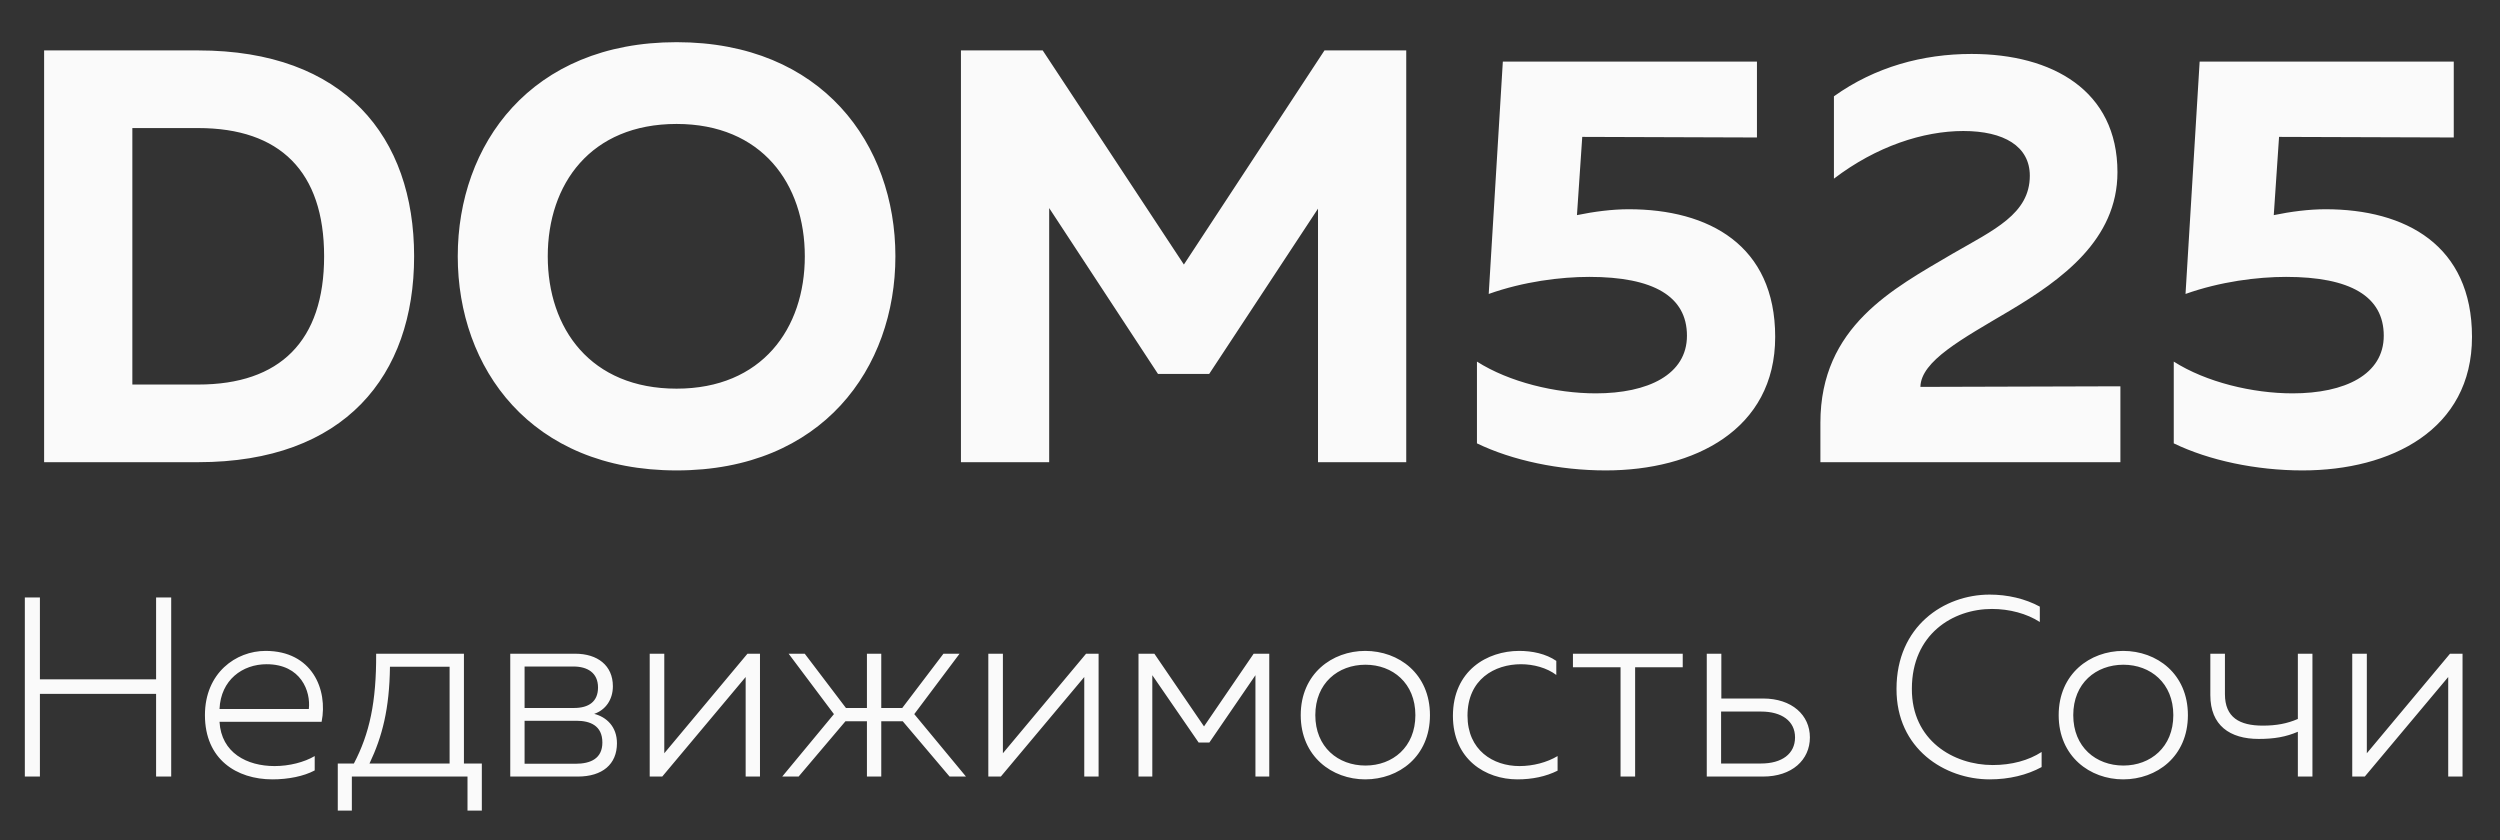
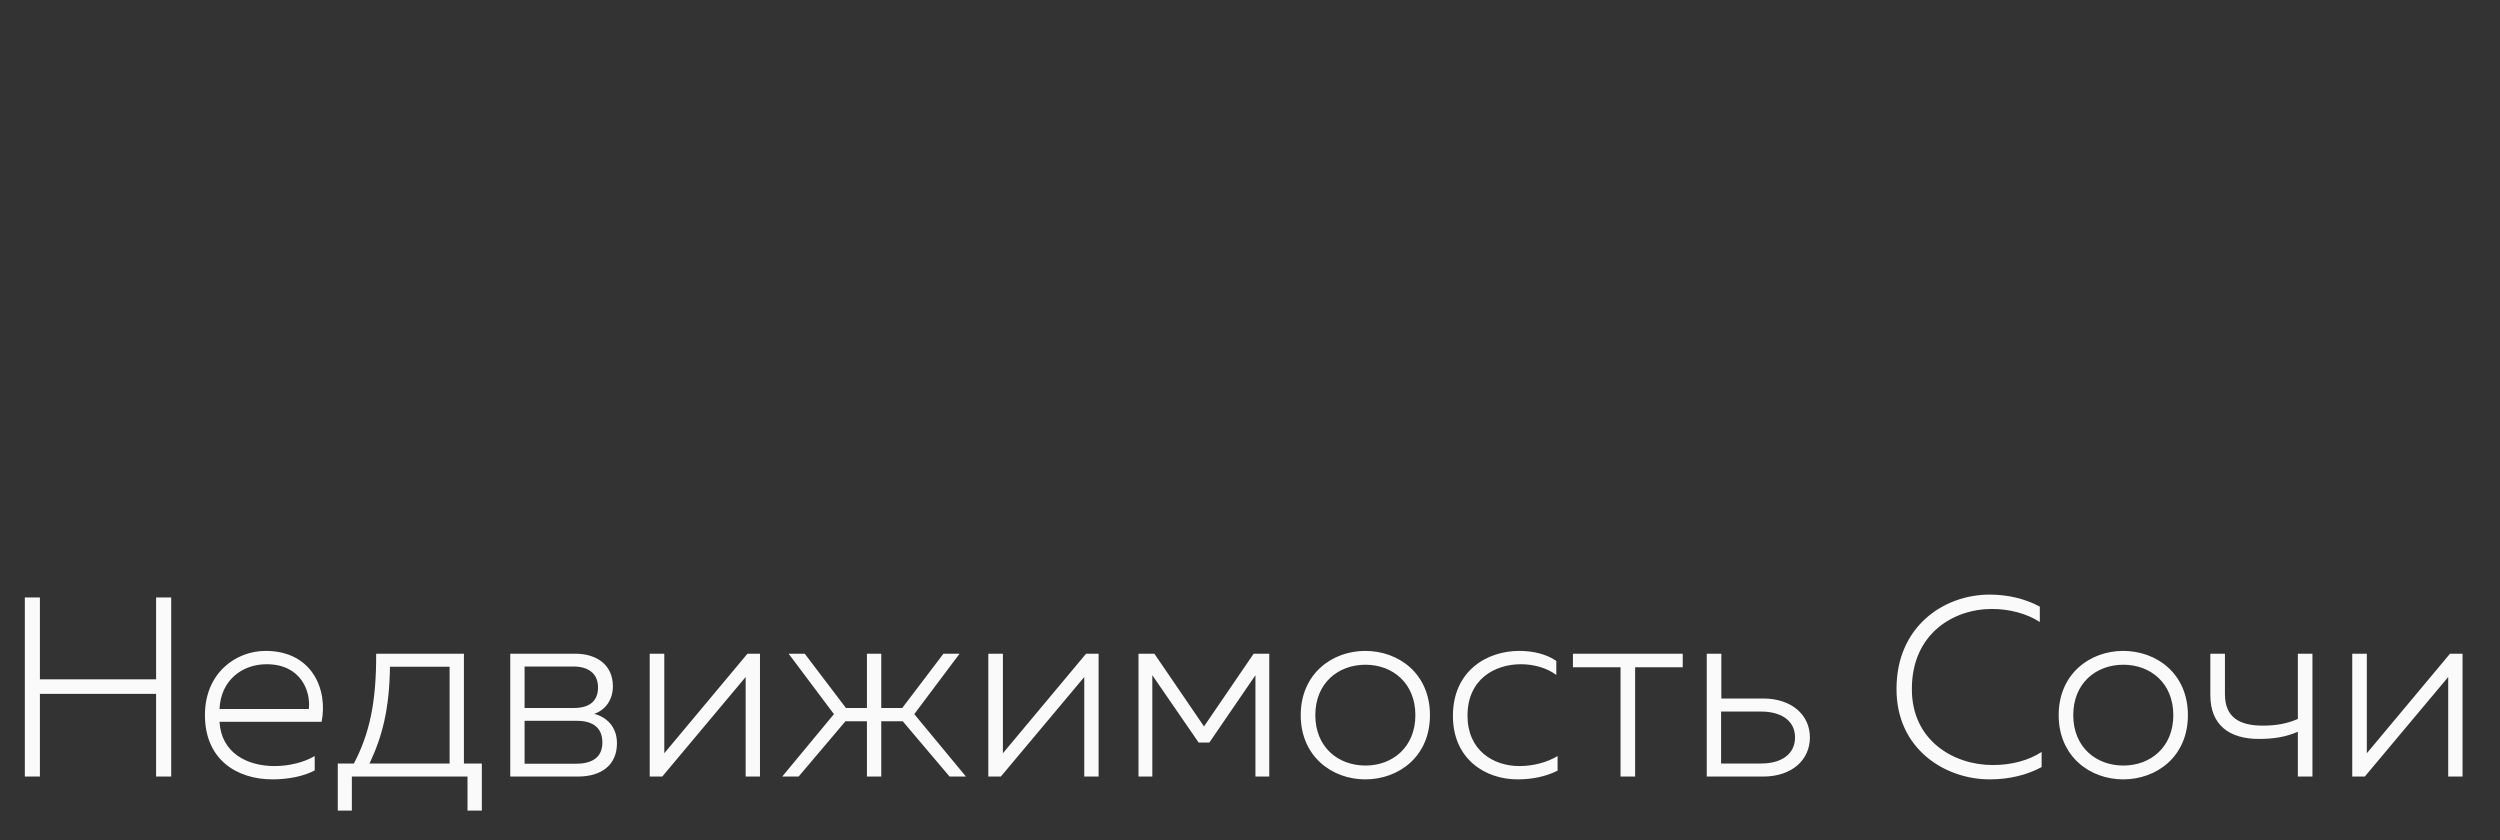
<svg xmlns="http://www.w3.org/2000/svg" width="119" height="40" viewBox="0 0 119 40" fill="none">
  <rect x="0" y="0" width="119" height="40" fill="#333333" stroke="none" />
-   <path d="M2.1 2.4H9.436C16.408 2.4 19.712 6.516 19.712 12.2C19.712 17.884 16.408 22 9.436 22H2.1V2.4ZM15.428 12.2C15.428 8.168 13.328 6.096 9.436 6.096H6.3V18.304H9.436C13.328 18.304 15.428 16.232 15.428 12.2ZM21.789 12.2C21.789 6.88 25.261 2.008 32.205 2.008C39.149 2.008 42.621 6.88 42.621 12.2C42.621 17.52 39.149 22.392 32.205 22.392C25.261 22.392 21.789 17.52 21.789 12.2ZM38.309 12.2C38.309 8.756 36.265 5.9 32.205 5.9C28.117 5.9 26.073 8.756 26.073 12.2C26.073 15.644 28.117 18.5 32.205 18.5C36.265 18.5 38.309 15.644 38.309 12.2ZM63.045 2.4H66.937V22H62.737V9.932L57.557 17.8H55.121L49.941 9.904V22H45.741V2.4H49.633L56.353 12.592L63.045 2.4ZM71.535 2.932H83.631V6.544L75.315 6.516L75.063 10.24C75.875 10.072 76.743 9.96 77.527 9.96C81.335 9.96 84.499 11.668 84.499 16.036C84.499 20.46 80.635 22.392 76.435 22.392C74.223 22.392 71.983 21.916 70.303 21.104V17.212C71.843 18.192 74.055 18.724 75.959 18.724C78.451 18.724 80.299 17.828 80.299 15.98C80.299 14.104 78.703 13.18 75.651 13.18C74.279 13.18 72.515 13.404 70.863 13.992L71.535 2.932ZM87.295 4.584C89.255 3.184 91.523 2.568 93.847 2.568C97.683 2.568 100.791 4.304 100.791 8.196C100.791 11.416 98.131 13.32 95.639 14.804C93.371 16.148 91.439 17.184 91.411 18.416L100.931 18.388V22H86.651V20.124C86.651 15.532 90.123 13.74 92.923 12.088C94.911 10.94 96.619 10.184 96.619 8.364C96.619 6.964 95.387 6.236 93.455 6.236C91.551 6.236 89.311 6.964 87.295 8.504V4.584ZM104.703 2.932H116.799V6.544L108.483 6.516L108.231 10.24C109.043 10.072 109.911 9.96 110.695 9.96C114.503 9.96 117.667 11.668 117.667 16.036C117.667 20.46 113.803 22.392 109.603 22.392C107.391 22.392 105.151 21.916 103.471 21.104V17.212C105.011 18.192 107.223 18.724 109.127 18.724C111.619 18.724 113.467 17.828 113.467 15.98C113.467 14.104 111.871 13.18 108.819 13.18C107.447 13.18 105.683 13.404 104.031 13.992L104.703 2.932Z" fill="#FAFAFA" />
  <path d="M7.43 28.438H8.149V36.964H7.43V33.029H1.9V36.964H1.182V28.438H1.9V32.335H7.43V28.438ZM9.755 34.041C9.755 32.031 11.229 30.983 12.642 30.983C14.859 30.983 15.614 32.822 15.309 34.357H10.449C10.534 35.843 11.765 36.465 13.068 36.465C13.774 36.465 14.481 36.282 14.98 35.989V36.672C14.457 36.952 13.714 37.098 12.971 37.098C11.265 37.098 9.755 36.148 9.755 34.041ZM14.7 33.748C14.798 32.92 14.335 31.617 12.69 31.617C11.546 31.617 10.51 32.36 10.449 33.748H14.7ZM16.748 38.584H16.078V36.343H16.845C17.588 34.93 17.917 33.419 17.905 31.117H22.083V36.343H22.935V38.584H22.253V36.964H16.748V38.584ZM18.562 31.738C18.538 33.736 18.197 35.064 17.588 36.343H21.401V31.738H18.562ZM27.504 36.964H24.288V31.117H27.382C28.442 31.117 29.173 31.677 29.173 32.664C29.173 33.31 28.819 33.797 28.284 33.98C28.856 34.126 29.367 34.577 29.367 35.38C29.367 36.379 28.673 36.964 27.504 36.964ZM24.97 34.309V36.355H27.394C28.125 36.355 28.673 36.099 28.673 35.344C28.673 34.528 28.076 34.309 27.443 34.309H24.97ZM24.97 31.726V33.7H27.321C28.028 33.7 28.466 33.395 28.466 32.725C28.466 32.019 27.955 31.726 27.297 31.726H24.97ZM31.523 36.964H30.926V31.117H31.62V35.855L35.579 31.117H36.175V36.964H35.493V32.226L31.523 36.964ZM45.98 36.964H45.2L42.971 34.333H41.948V36.964H41.266V34.333H40.243L38.014 36.964H37.234L39.695 33.992L37.539 31.117H38.306L40.267 33.7H41.266V31.117H41.948V33.7H42.947L44.908 31.117H45.675L43.519 33.992L45.98 36.964ZM47.64 36.964H47.044V31.117H47.738V35.855L51.697 31.117H52.293V36.964H51.611V32.226L47.64 36.964ZM54.85 36.964H54.193V31.117H54.948L57.311 34.577L59.674 31.117H60.417V36.964H59.759V32.14L57.566 35.344H57.055L54.85 32.14V36.964ZM61.915 34.041C61.915 32.067 63.413 30.983 64.984 30.983C66.58 30.983 68.066 32.067 68.066 34.041C68.066 36.014 66.58 37.098 64.984 37.098C63.413 37.098 61.915 36.014 61.915 34.041ZM67.372 34.041C67.372 32.518 66.288 31.641 64.997 31.641C63.693 31.641 62.609 32.518 62.609 34.041C62.609 35.563 63.693 36.44 64.997 36.44C66.288 36.44 67.372 35.563 67.372 34.041ZM69.159 34.077C69.159 31.921 70.791 30.983 72.314 30.983C72.935 30.983 73.581 31.117 74.08 31.458V32.128C73.629 31.787 72.996 31.617 72.399 31.617C71.144 31.617 69.853 32.335 69.853 34.065C69.853 35.709 71.071 36.465 72.326 36.465C72.972 36.465 73.629 36.294 74.141 35.989V36.684C73.581 36.964 72.935 37.098 72.228 37.098C70.718 37.098 69.159 36.148 69.159 34.077ZM77.832 36.964H77.138V31.763H74.872V31.117H80.098V31.763H77.832V36.964ZM83.922 36.964H81.242V31.117H81.936V33.249H83.922C85.298 33.249 86.151 34.041 86.151 35.1C86.151 36.172 85.298 36.964 83.922 36.964ZM81.924 33.87V36.343H83.824C84.823 36.343 85.444 35.88 85.444 35.1C85.444 34.321 84.811 33.87 83.824 33.87H81.924ZM90.274 32.786C90.274 29.814 92.528 28.303 94.708 28.303C95.561 28.303 96.401 28.498 97.095 28.876V29.607C96.474 29.205 95.646 28.986 94.818 28.986C92.954 28.986 91.005 30.192 91.005 32.786C90.993 35.246 92.99 36.416 94.854 36.416C95.755 36.416 96.559 36.197 97.181 35.794V36.513C96.486 36.891 95.634 37.098 94.708 37.098C92.576 37.098 90.262 35.648 90.274 32.786ZM97.993 34.041C97.993 32.067 99.491 30.983 101.062 30.983C102.658 30.983 104.144 32.067 104.144 34.041C104.144 36.014 102.658 37.098 101.062 37.098C99.491 37.098 97.993 36.014 97.993 34.041ZM103.45 34.041C103.45 32.518 102.366 31.641 101.074 31.641C99.771 31.641 98.687 32.518 98.687 34.041C98.687 35.563 99.771 36.44 101.074 36.44C102.366 36.44 103.45 35.563 103.45 34.041ZM110.072 36.964H109.378V34.832C108.806 35.076 108.258 35.173 107.515 35.173C106.138 35.173 105.212 34.528 105.212 33.09V31.117H105.907V33.042C105.907 34.15 106.601 34.54 107.709 34.54C108.355 34.54 108.867 34.443 109.378 34.223V31.117H110.072V36.964ZM112.564 36.964H111.967V31.117H112.661V35.855L116.62 31.117H117.217V36.964H116.535V32.226L112.564 36.964Z" fill="#FAFAFA" />
</svg>